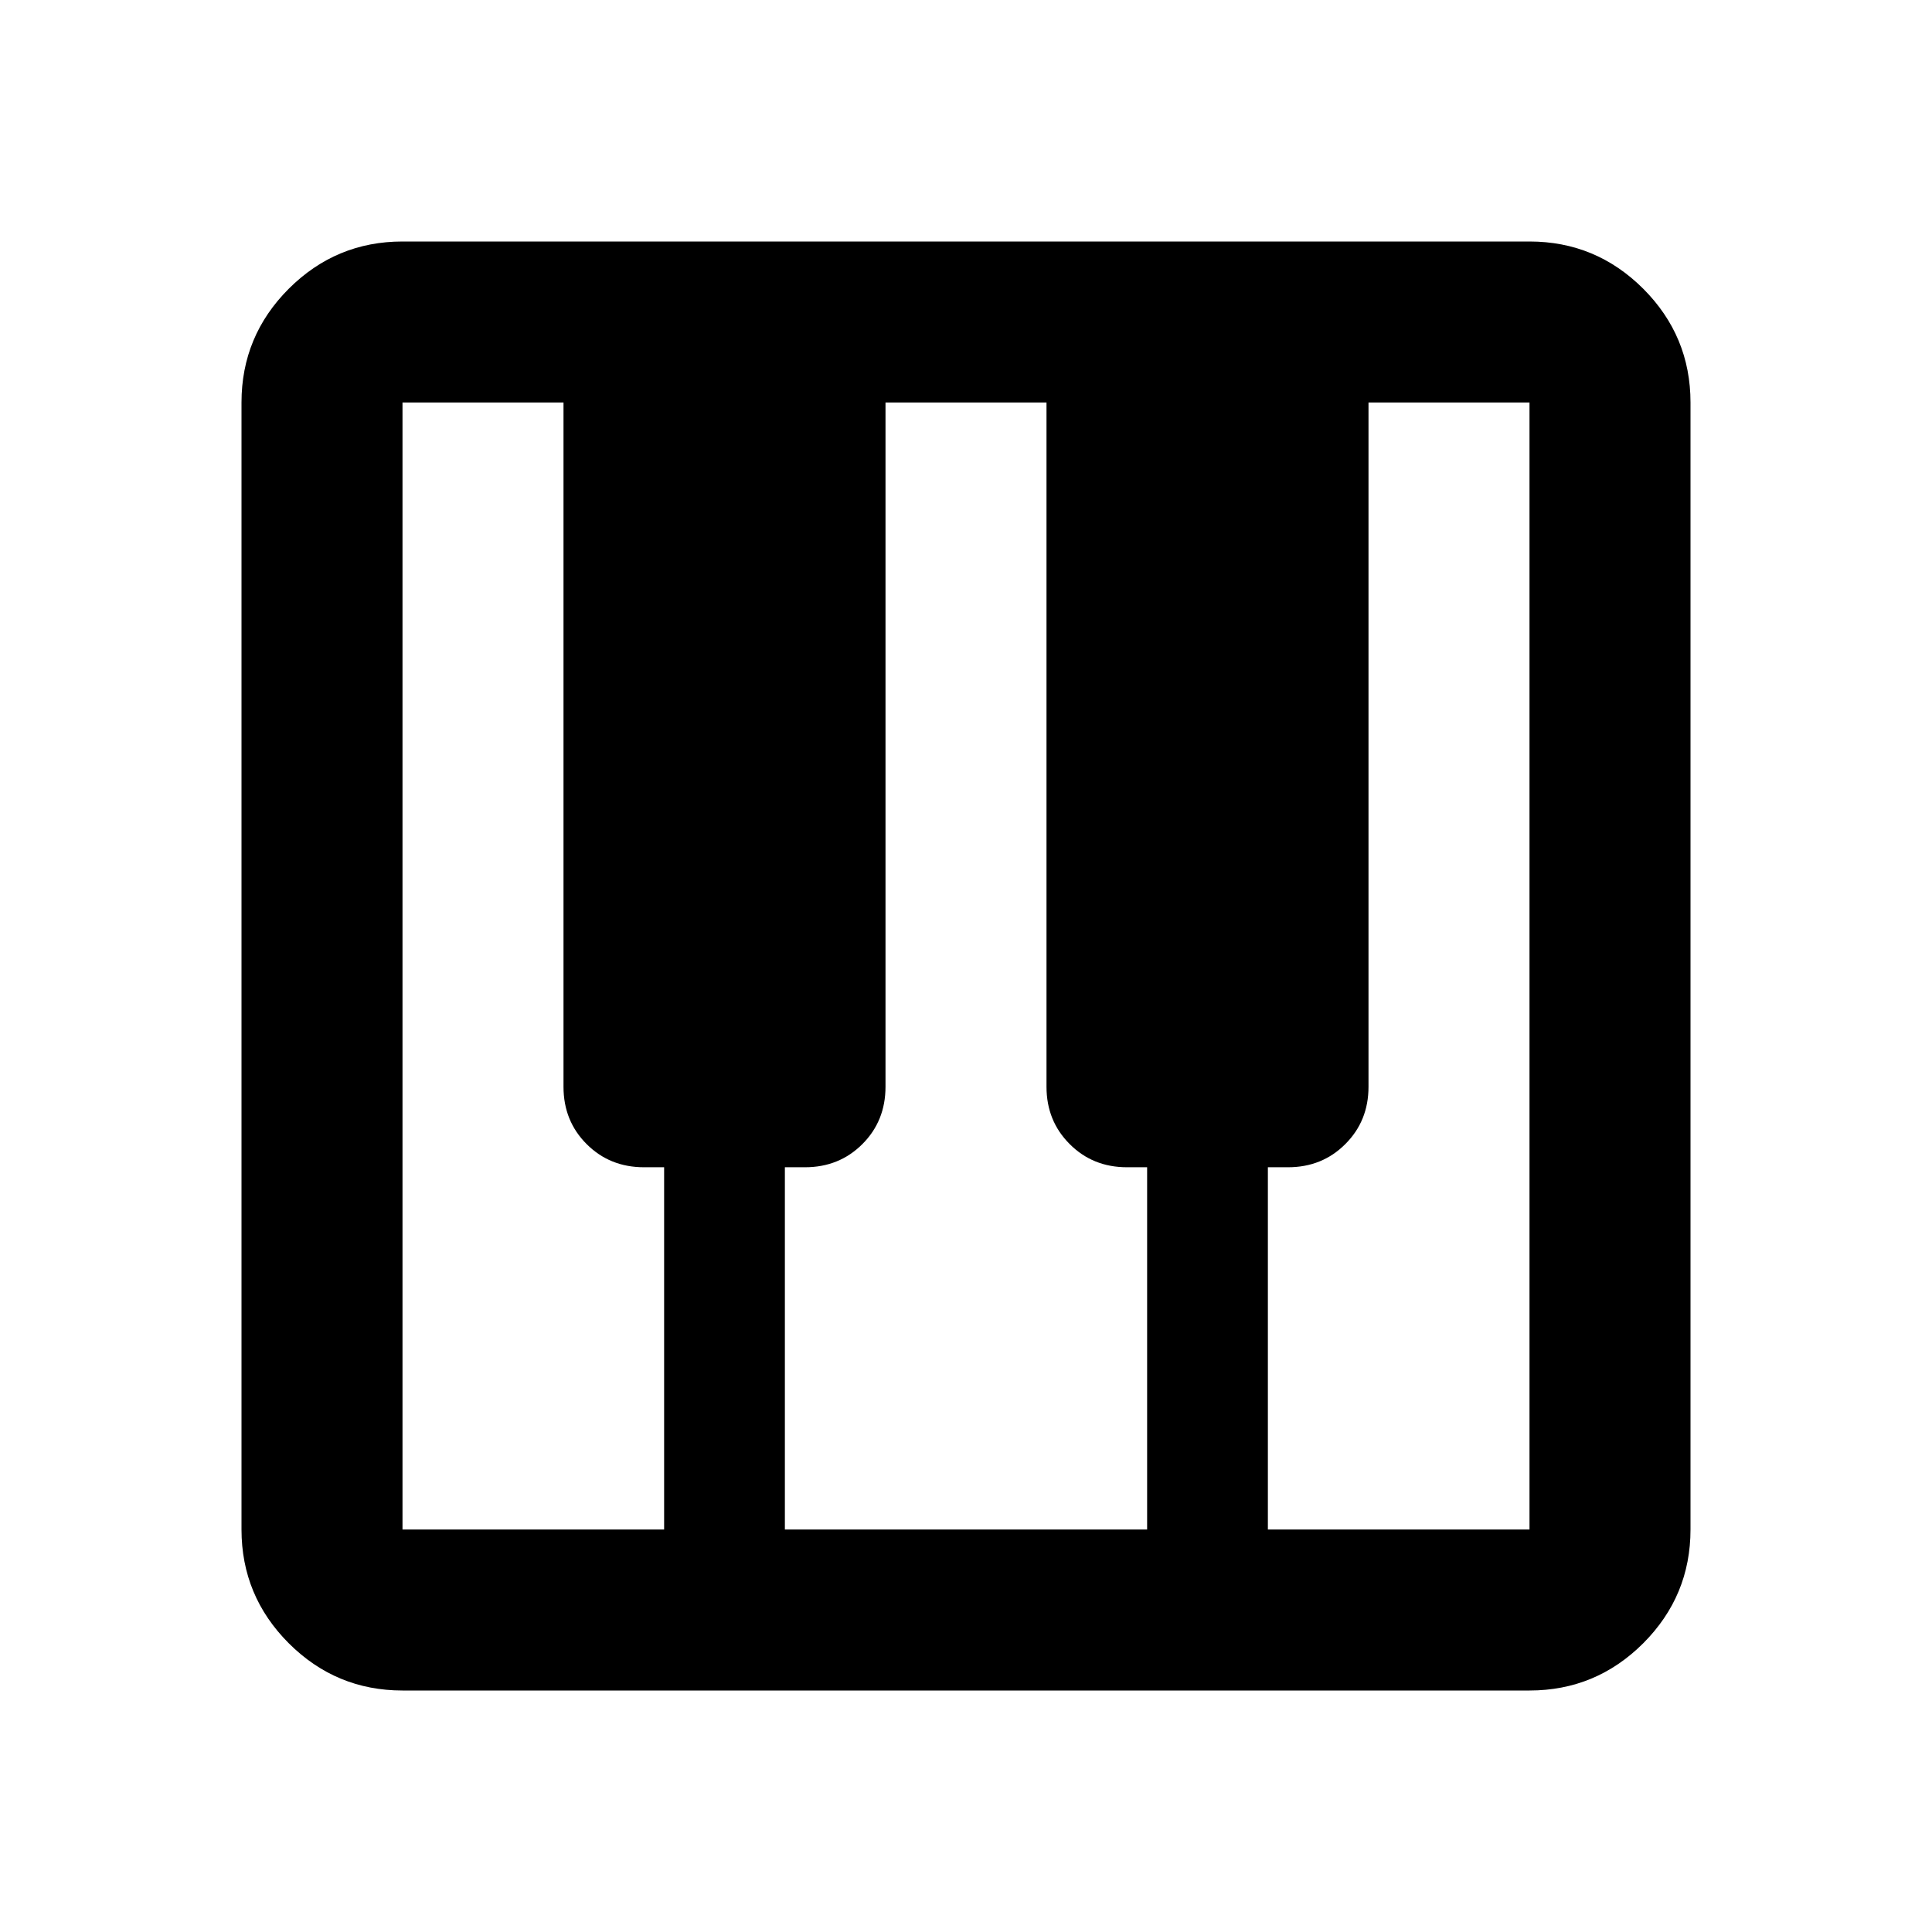
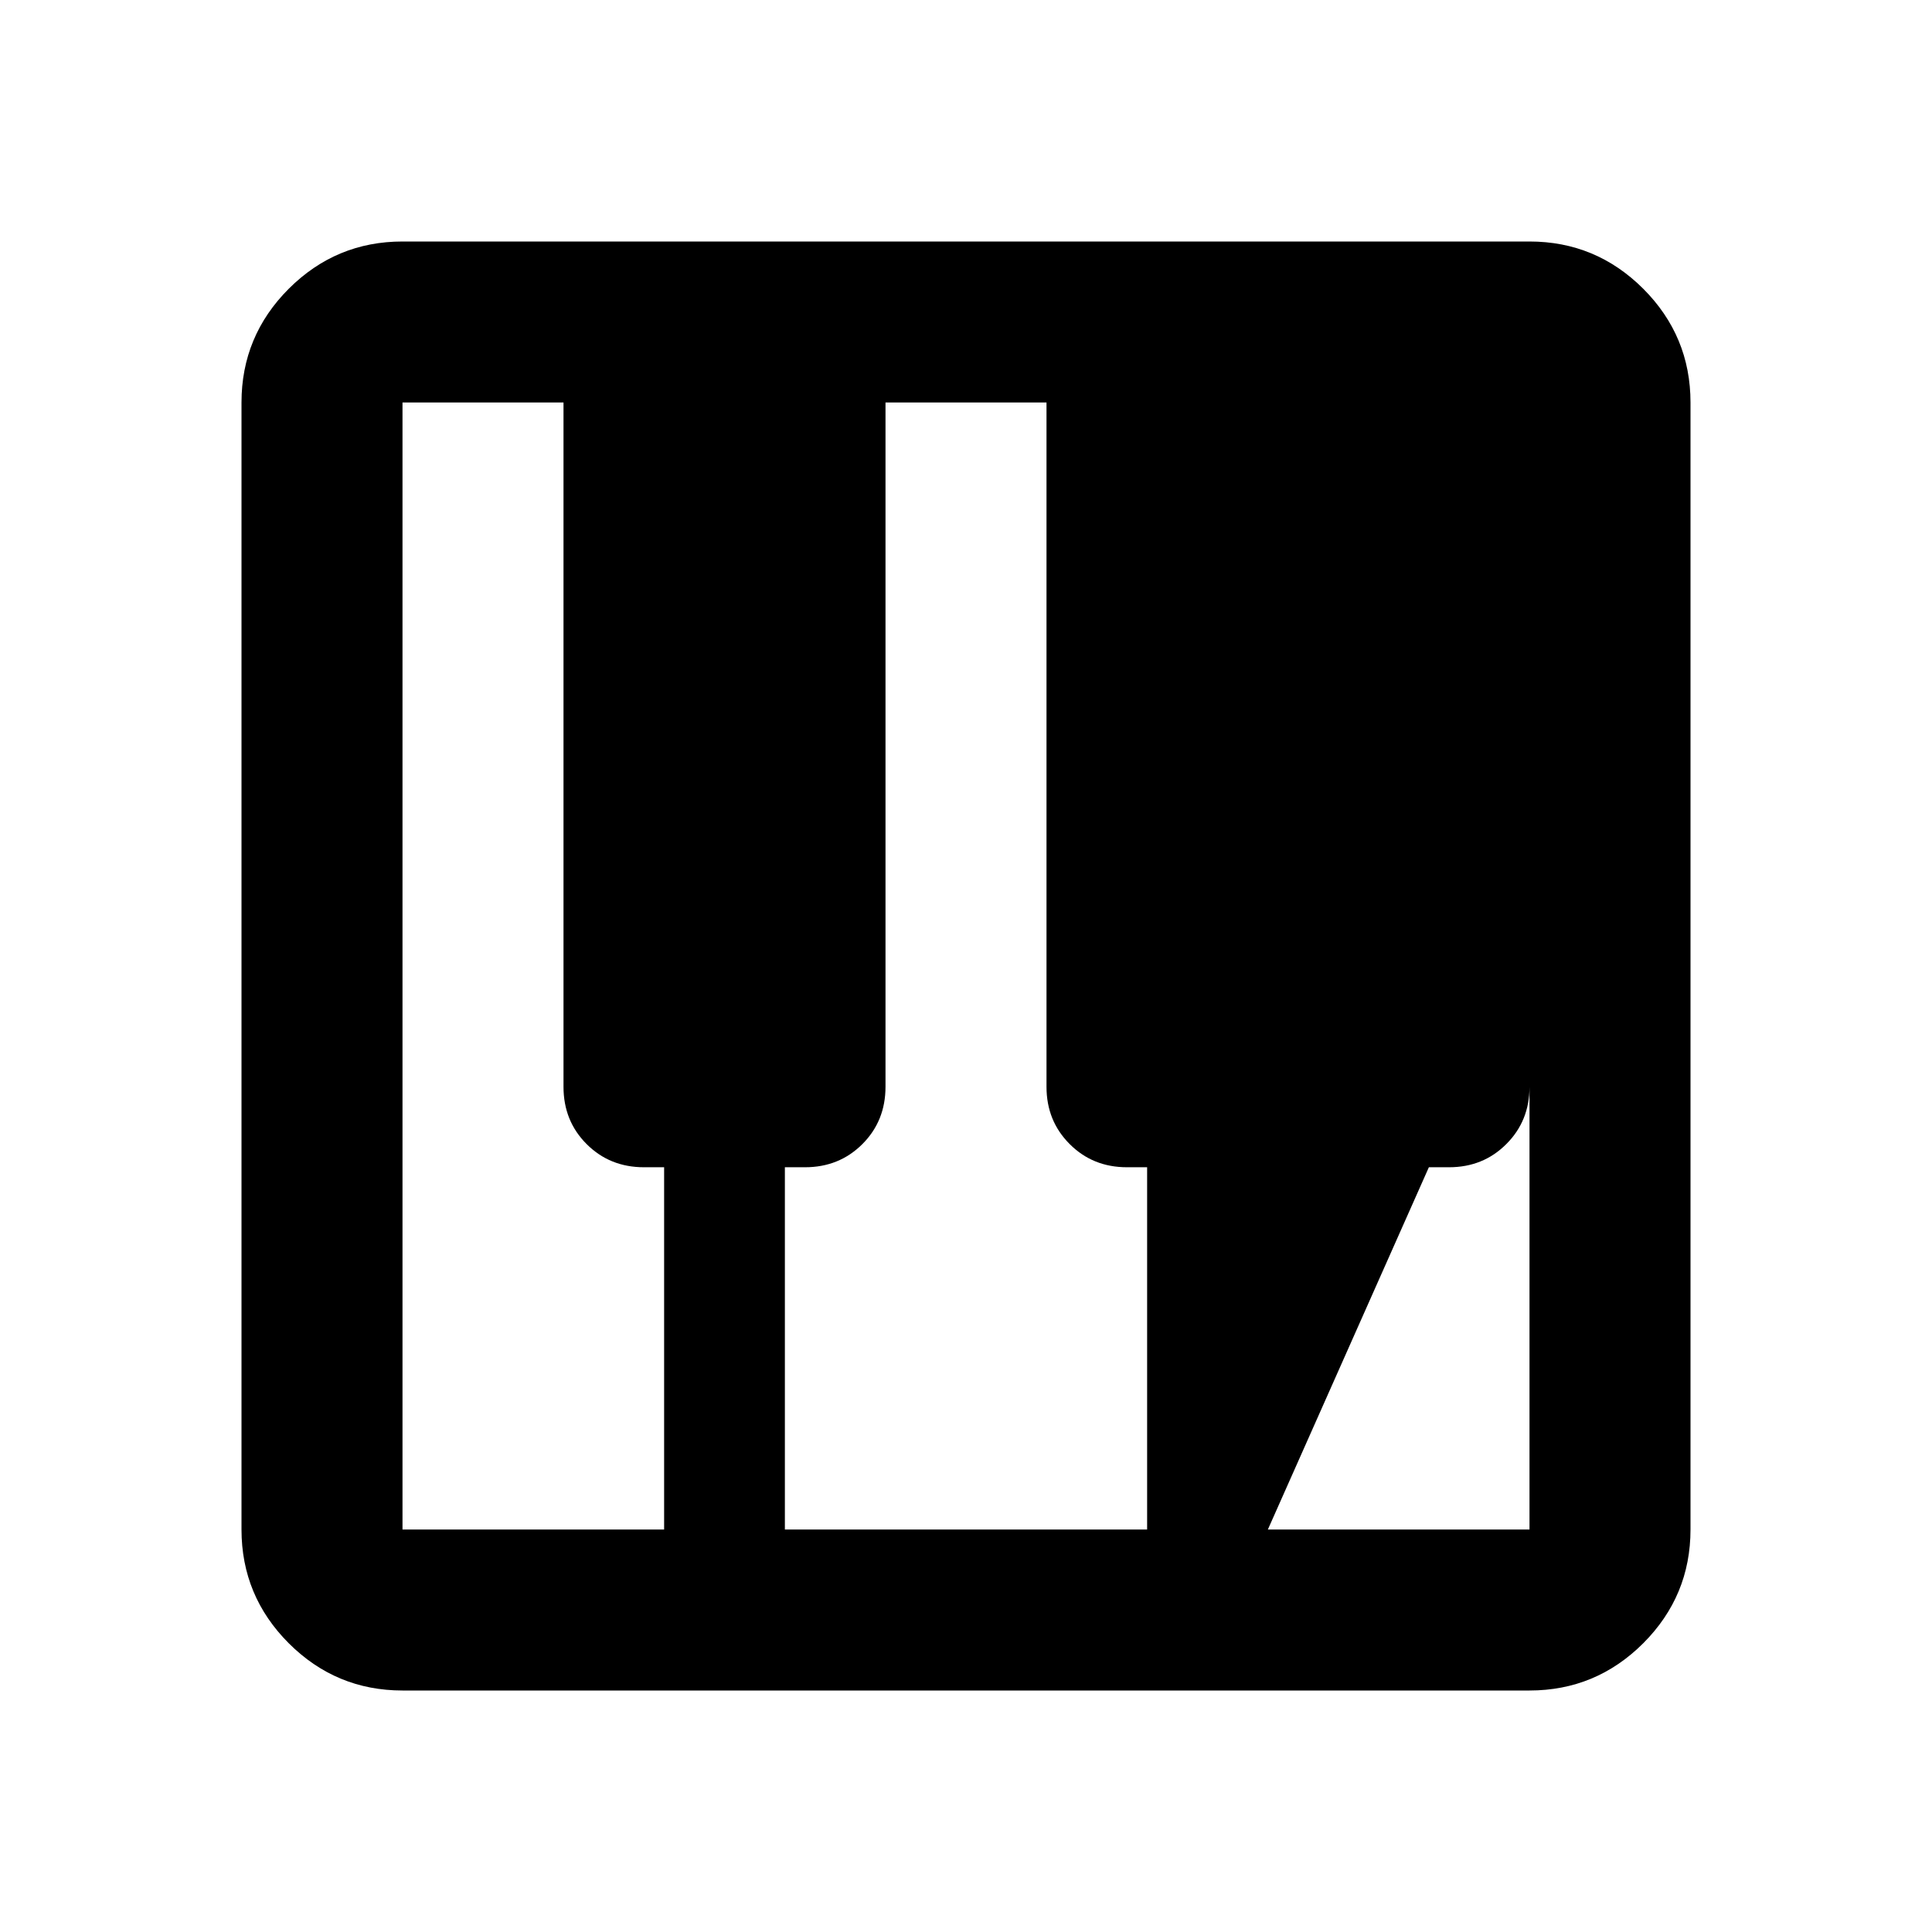
<svg xmlns="http://www.w3.org/2000/svg" width="32" height="32" viewBox="0 0 24 24">
  <style>
		:root {
			--color: black;
		}
		@media (prefers-color-scheme: dark) {
			:root {
				--color: white;
			}
		}
		path {
			color: black;
		}
	</style>
-   <path fill="currentColor" d="M5 21q-.825 0-1.413-.587Q3 19.825 3 19V5q0-.825.587-1.413Q4.175 3 5 3h14q.825 0 1.413.587Q21 4.175 21 5v14q0 .825-.587 1.413Q19.825 21 19 21Zm0-2h3.25v-4.5H8q-.425 0-.713-.288Q7 13.925 7 13.5V5H5v14Zm10.75 0H19V5h-2v8.5q0 .425-.288.712q-.287.288-.712.288h-.25Zm-6 0h4.5v-4.5H14q-.425 0-.712-.288Q13 13.925 13 13.5V5h-2v8.5q0 .425-.287.712q-.288.288-.713.288h-.25Z" />
+   <path fill="currentColor" d="M5 21q-.825 0-1.413-.587Q3 19.825 3 19V5q0-.825.587-1.413Q4.175 3 5 3h14q.825 0 1.413.587Q21 4.175 21 5v14q0 .825-.587 1.413Q19.825 21 19 21Zm0-2h3.25v-4.5H8q-.425 0-.713-.288Q7 13.925 7 13.5V5H5v14Zm10.75 0H19V5v8.5q0 .425-.288.712q-.287.288-.712.288h-.25Zm-6 0h4.5v-4.5H14q-.425 0-.712-.288Q13 13.925 13 13.5V5h-2v8.5q0 .425-.287.712q-.288.288-.713.288h-.25Z" />
</svg>